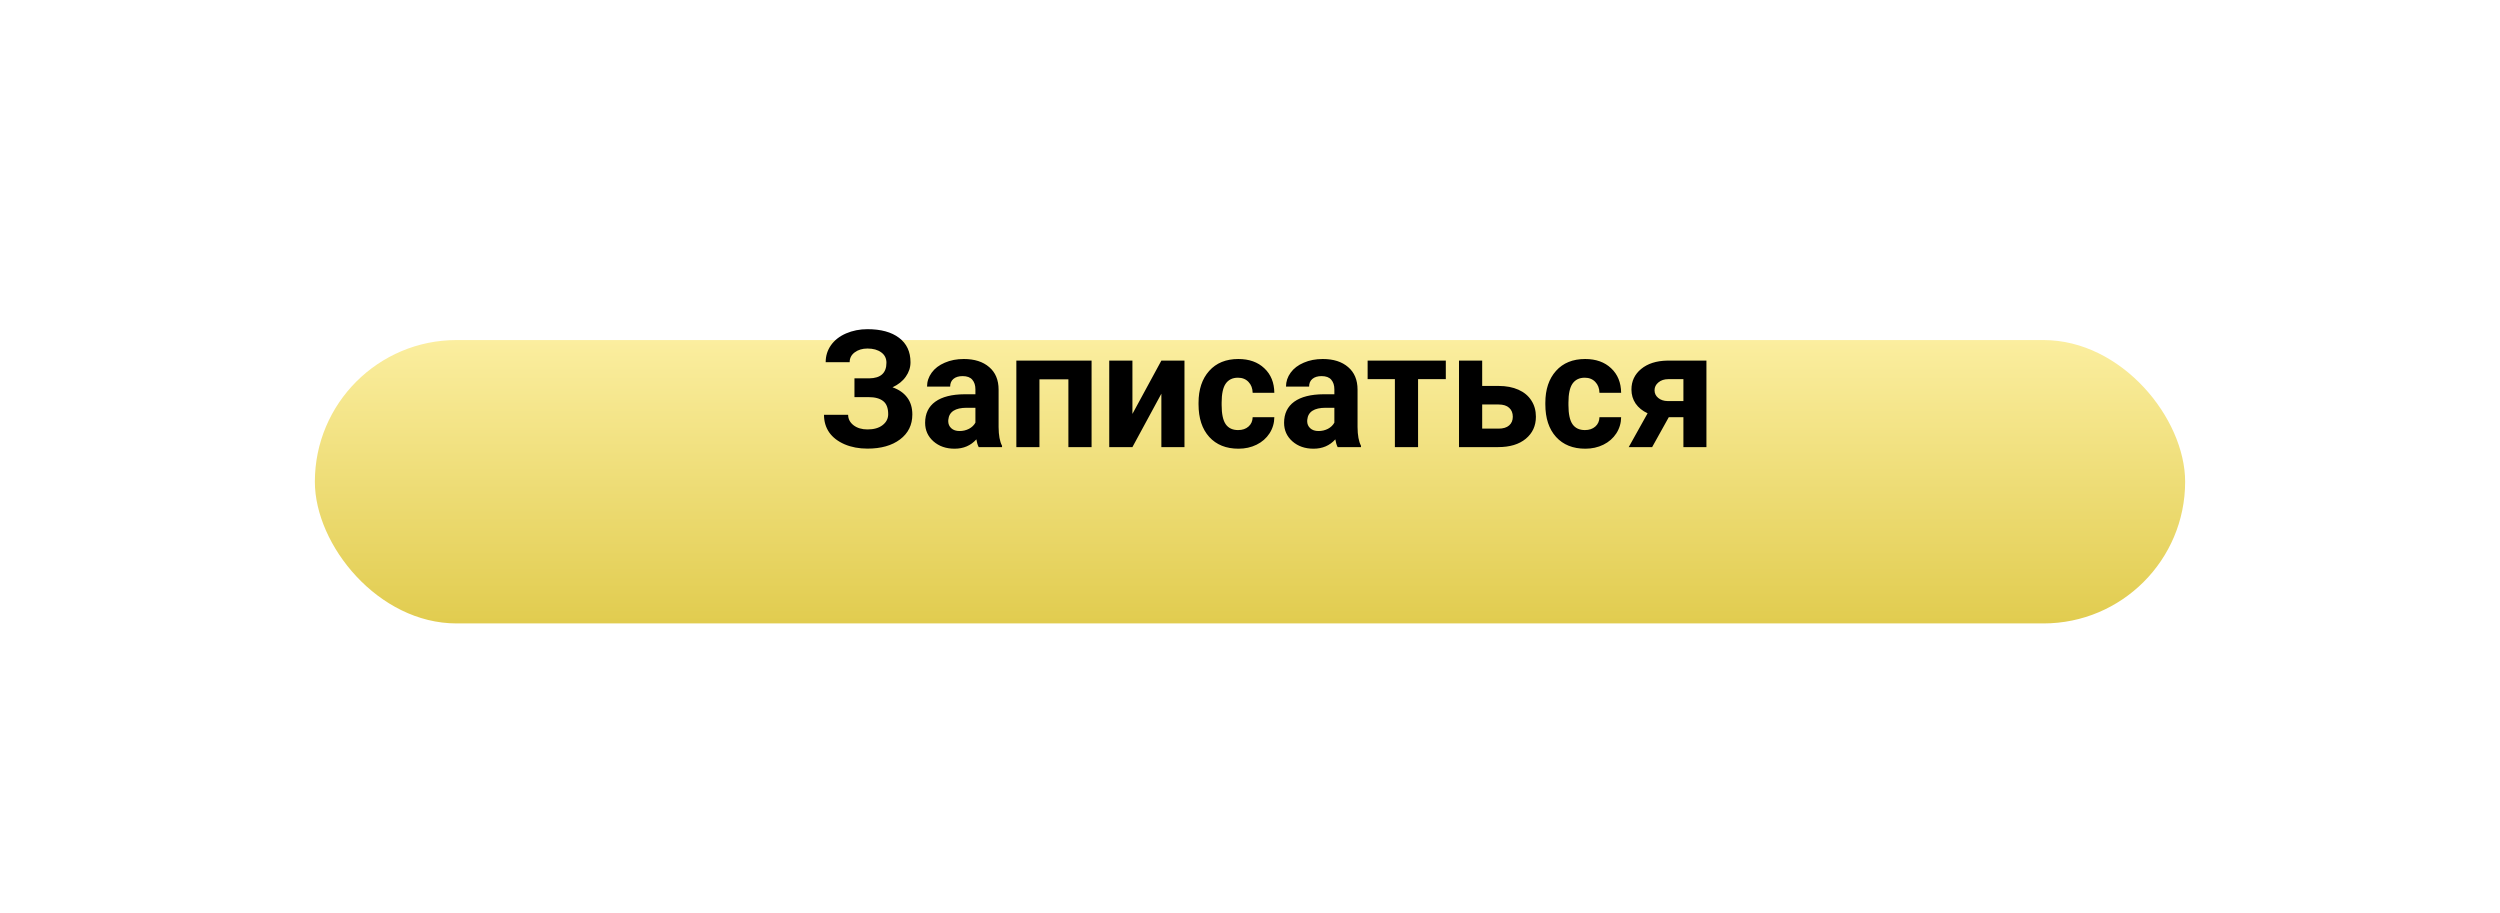
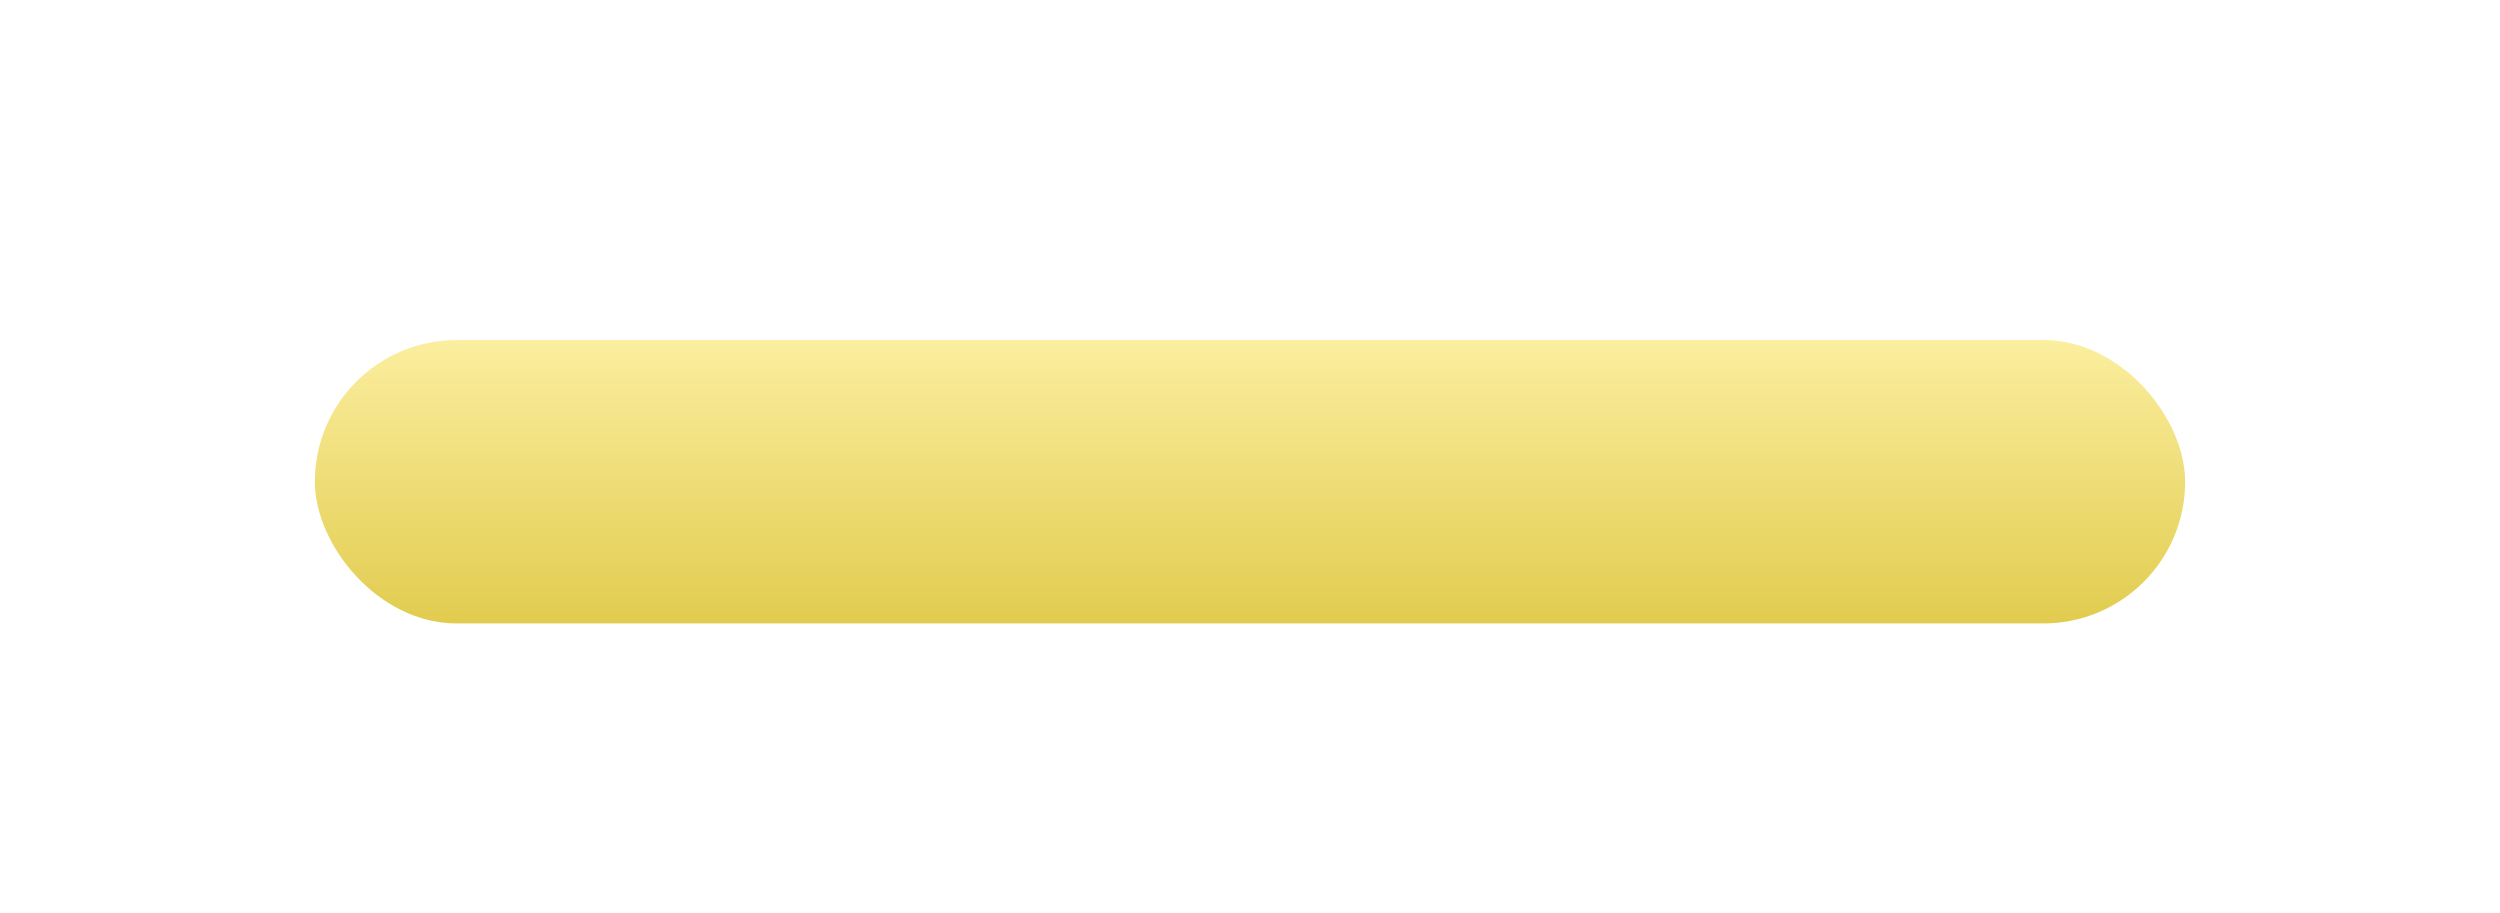
<svg xmlns="http://www.w3.org/2000/svg" width="397" height="145" viewBox="0 0 397 145" fill="none">
  <g filter="url(#filter0_dd)">
    <rect x="50" y="40" width="297" height="45" rx="22.5" fill="url(#paint0_linear)" />
  </g>
-   <path d="M140.766 57.606C140.766 56.904 140.491 56.354 139.94 55.956C139.39 55.55 138.662 55.347 137.757 55.347C136.944 55.347 136.267 55.55 135.726 55.956C135.192 56.354 134.926 56.874 134.926 57.518H131.117C131.117 56.519 131.396 55.622 131.955 54.826C132.522 54.022 133.322 53.396 134.354 52.947C135.396 52.499 136.53 52.274 137.757 52.274C139.89 52.274 141.561 52.731 142.771 53.645C143.982 54.56 144.587 55.855 144.587 57.53C144.587 58.351 144.337 59.113 143.838 59.815C143.347 60.518 142.645 61.081 141.73 61.504C142.746 61.859 143.525 62.401 144.066 63.129C144.608 63.848 144.879 64.745 144.879 65.82C144.879 67.479 144.227 68.799 142.924 69.781C141.629 70.755 139.907 71.241 137.757 71.241C136.411 71.241 135.201 71.013 134.126 70.556C133.051 70.09 132.234 69.46 131.676 68.664C131.126 67.86 130.851 66.929 130.851 65.871H134.685C134.685 66.531 134.972 67.086 135.548 67.534C136.123 67.974 136.86 68.194 137.757 68.194C138.772 68.194 139.572 67.966 140.156 67.509C140.749 67.052 141.045 66.472 141.045 65.769C141.045 64.805 140.783 64.115 140.258 63.7C139.733 63.277 138.967 63.065 137.96 63.065H135.688V60.082H138.036C139.856 60.057 140.766 59.231 140.766 57.606ZM155.416 71C155.247 70.67 155.124 70.259 155.048 69.769C154.159 70.759 153.004 71.254 151.582 71.254C150.236 71.254 149.119 70.865 148.23 70.086C147.35 69.307 146.91 68.326 146.91 67.141C146.91 65.685 147.448 64.568 148.522 63.789C149.606 63.01 151.167 62.617 153.207 62.608H154.896V61.821C154.896 61.187 154.73 60.679 154.4 60.298C154.079 59.917 153.567 59.727 152.864 59.727C152.246 59.727 151.76 59.875 151.404 60.171C151.057 60.467 150.884 60.873 150.884 61.39H147.215C147.215 60.594 147.46 59.858 147.951 59.181C148.442 58.504 149.136 57.975 150.033 57.594C150.93 57.204 151.938 57.01 153.055 57.01C154.747 57.01 156.089 57.437 157.079 58.292C158.078 59.138 158.577 60.332 158.577 61.872V67.826C158.586 69.13 158.768 70.116 159.123 70.784V71H155.416ZM152.382 68.448C152.924 68.448 153.423 68.33 153.88 68.093C154.337 67.847 154.675 67.522 154.896 67.115V64.754H153.524C151.688 64.754 150.71 65.389 150.592 66.658L150.579 66.874C150.579 67.331 150.74 67.708 151.062 68.004C151.383 68.3 151.823 68.448 152.382 68.448ZM173.342 71H169.66V60.234H165.064V71H161.396V57.264H173.342V71ZM184.425 57.264H188.094V71H184.425V62.52L179.829 71H176.147V57.264H179.829V65.731L184.425 57.264ZM196.612 68.296C197.289 68.296 197.84 68.11 198.263 67.737C198.686 67.365 198.906 66.87 198.923 66.252H202.363C202.355 67.183 202.101 68.038 201.602 68.816C201.102 69.587 200.417 70.188 199.545 70.619C198.682 71.042 197.725 71.254 196.676 71.254C194.712 71.254 193.163 70.632 192.029 69.388C190.895 68.135 190.328 66.409 190.328 64.208V63.967C190.328 61.851 190.891 60.162 192.017 58.901C193.142 57.64 194.687 57.01 196.65 57.01C198.368 57.01 199.744 57.501 200.776 58.482C201.817 59.456 202.346 60.755 202.363 62.38H198.923C198.906 61.669 198.686 61.093 198.263 60.653C197.84 60.205 197.281 59.98 196.587 59.98C195.732 59.98 195.085 60.294 194.645 60.92C194.213 61.538 193.997 62.545 193.997 63.941V64.322C193.997 65.736 194.213 66.751 194.645 67.369C195.076 67.987 195.732 68.296 196.612 68.296ZM212.418 71C212.249 70.67 212.126 70.259 212.05 69.769C211.161 70.759 210.006 71.254 208.584 71.254C207.238 71.254 206.121 70.865 205.232 70.086C204.352 69.307 203.912 68.326 203.912 67.141C203.912 65.685 204.45 64.568 205.524 63.789C206.608 63.01 208.169 62.617 210.209 62.608H211.897V61.821C211.897 61.187 211.732 60.679 211.402 60.298C211.081 59.917 210.569 59.727 209.866 59.727C209.248 59.727 208.762 59.875 208.406 60.171C208.059 60.467 207.886 60.873 207.886 61.39H204.217C204.217 60.594 204.462 59.858 204.953 59.181C205.444 58.504 206.138 57.975 207.035 57.594C207.932 57.204 208.939 57.01 210.057 57.01C211.749 57.01 213.091 57.437 214.081 58.292C215.08 59.138 215.579 60.332 215.579 61.872V67.826C215.588 69.13 215.77 70.116 216.125 70.784V71H212.418ZM209.384 68.448C209.925 68.448 210.425 68.33 210.882 68.093C211.339 67.847 211.677 67.522 211.897 67.115V64.754H210.526C208.69 64.754 207.712 65.389 207.594 66.658L207.581 66.874C207.581 67.331 207.742 67.708 208.063 68.004C208.385 68.3 208.825 68.448 209.384 68.448ZM229.595 60.209H225.189V71H221.508V60.209H217.179V57.264H229.595V60.209ZM235.371 61.288H237.999C239.184 61.288 240.225 61.487 241.122 61.885C242.019 62.283 242.705 62.854 243.179 63.599C243.661 64.335 243.902 65.194 243.902 66.176C243.902 67.623 243.365 68.791 242.29 69.68C241.224 70.56 239.768 71 237.923 71H231.689V57.264H235.371V61.288ZM235.371 64.233V68.067H237.974C238.701 68.067 239.26 67.898 239.649 67.56C240.039 67.221 240.233 66.76 240.233 66.176C240.233 65.583 240.043 65.114 239.662 64.767C239.281 64.411 238.718 64.233 237.974 64.233H235.371ZM251.685 68.296C252.362 68.296 252.912 68.11 253.335 67.737C253.758 67.365 253.978 66.87 253.995 66.252H257.436C257.427 67.183 257.173 68.038 256.674 68.816C256.174 69.587 255.489 70.188 254.617 70.619C253.754 71.042 252.798 71.254 251.748 71.254C249.785 71.254 248.236 70.632 247.102 69.388C245.967 68.135 245.4 66.409 245.4 64.208V63.967C245.4 61.851 245.963 60.162 247.089 58.901C248.215 57.64 249.759 57.01 251.723 57.01C253.441 57.01 254.816 57.501 255.849 58.482C256.89 59.456 257.419 60.755 257.436 62.38H253.995C253.978 61.669 253.758 61.093 253.335 60.653C252.912 60.205 252.353 59.98 251.659 59.98C250.804 59.98 250.157 60.294 249.717 60.92C249.285 61.538 249.069 62.545 249.069 63.941V64.322C249.069 65.736 249.285 66.751 249.717 67.369C250.148 67.987 250.804 68.296 251.685 68.296ZM270.981 57.264V71H267.325V66.252H265.002L262.361 71H258.642L261.638 65.63C260.817 65.249 260.182 64.733 259.733 64.081C259.293 63.429 259.073 62.689 259.073 61.859C259.073 60.531 259.585 59.443 260.609 58.597C261.642 57.742 263.021 57.297 264.748 57.264H270.981ZM264.812 63.688H267.325V60.209H264.938C264.287 60.209 263.758 60.383 263.352 60.73C262.945 61.068 262.742 61.483 262.742 61.974C262.742 62.465 262.937 62.871 263.326 63.192C263.715 63.514 264.211 63.679 264.812 63.688Z" fill="black" />
  <defs>
    <filter id="filter0_dd" x="0" y="0" width="397" height="145" filterUnits="userSpaceOnUse" color-interpolation-filters="sRGB">
      <feFlood flood-opacity="0" result="BackgroundImageFix" />
      <feColorMatrix in="SourceAlpha" type="matrix" values="0 0 0 0 0 0 0 0 0 0 0 0 0 0 0 0 0 0 127 0" />
      <feOffset dy="4" />
      <feColorMatrix type="matrix" values="0 0 0 0 0.804 0 0 0 0 0.737 0 0 0 0 0.318 0 0 0 1 0" />
      <feBlend mode="normal" in2="BackgroundImageFix" result="effect1_dropShadow" />
      <feColorMatrix in="SourceAlpha" type="matrix" values="0 0 0 0 0 0 0 0 0 0 0 0 0 0 0 0 0 0 127 0" />
      <feOffset dy="10" />
      <feGaussianBlur stdDeviation="25" />
      <feColorMatrix type="matrix" values="0 0 0 0 0.82 0 0 0 0 0.667 0 0 0 0 0.388 0 0 0 0.3 0" />
      <feBlend mode="normal" in2="effect1_dropShadow" result="effect2_dropShadow" />
      <feBlend mode="normal" in="SourceGraphic" in2="effect2_dropShadow" result="shape" />
    </filter>
    <linearGradient id="paint0_linear" x1="198.5" y1="40" x2="198.5" y2="85" gradientUnits="userSpaceOnUse">
      <stop stop-color="#FBEE9F" />
      <stop offset="1" stop-color="#E1CC4F" />
    </linearGradient>
  </defs>
</svg>